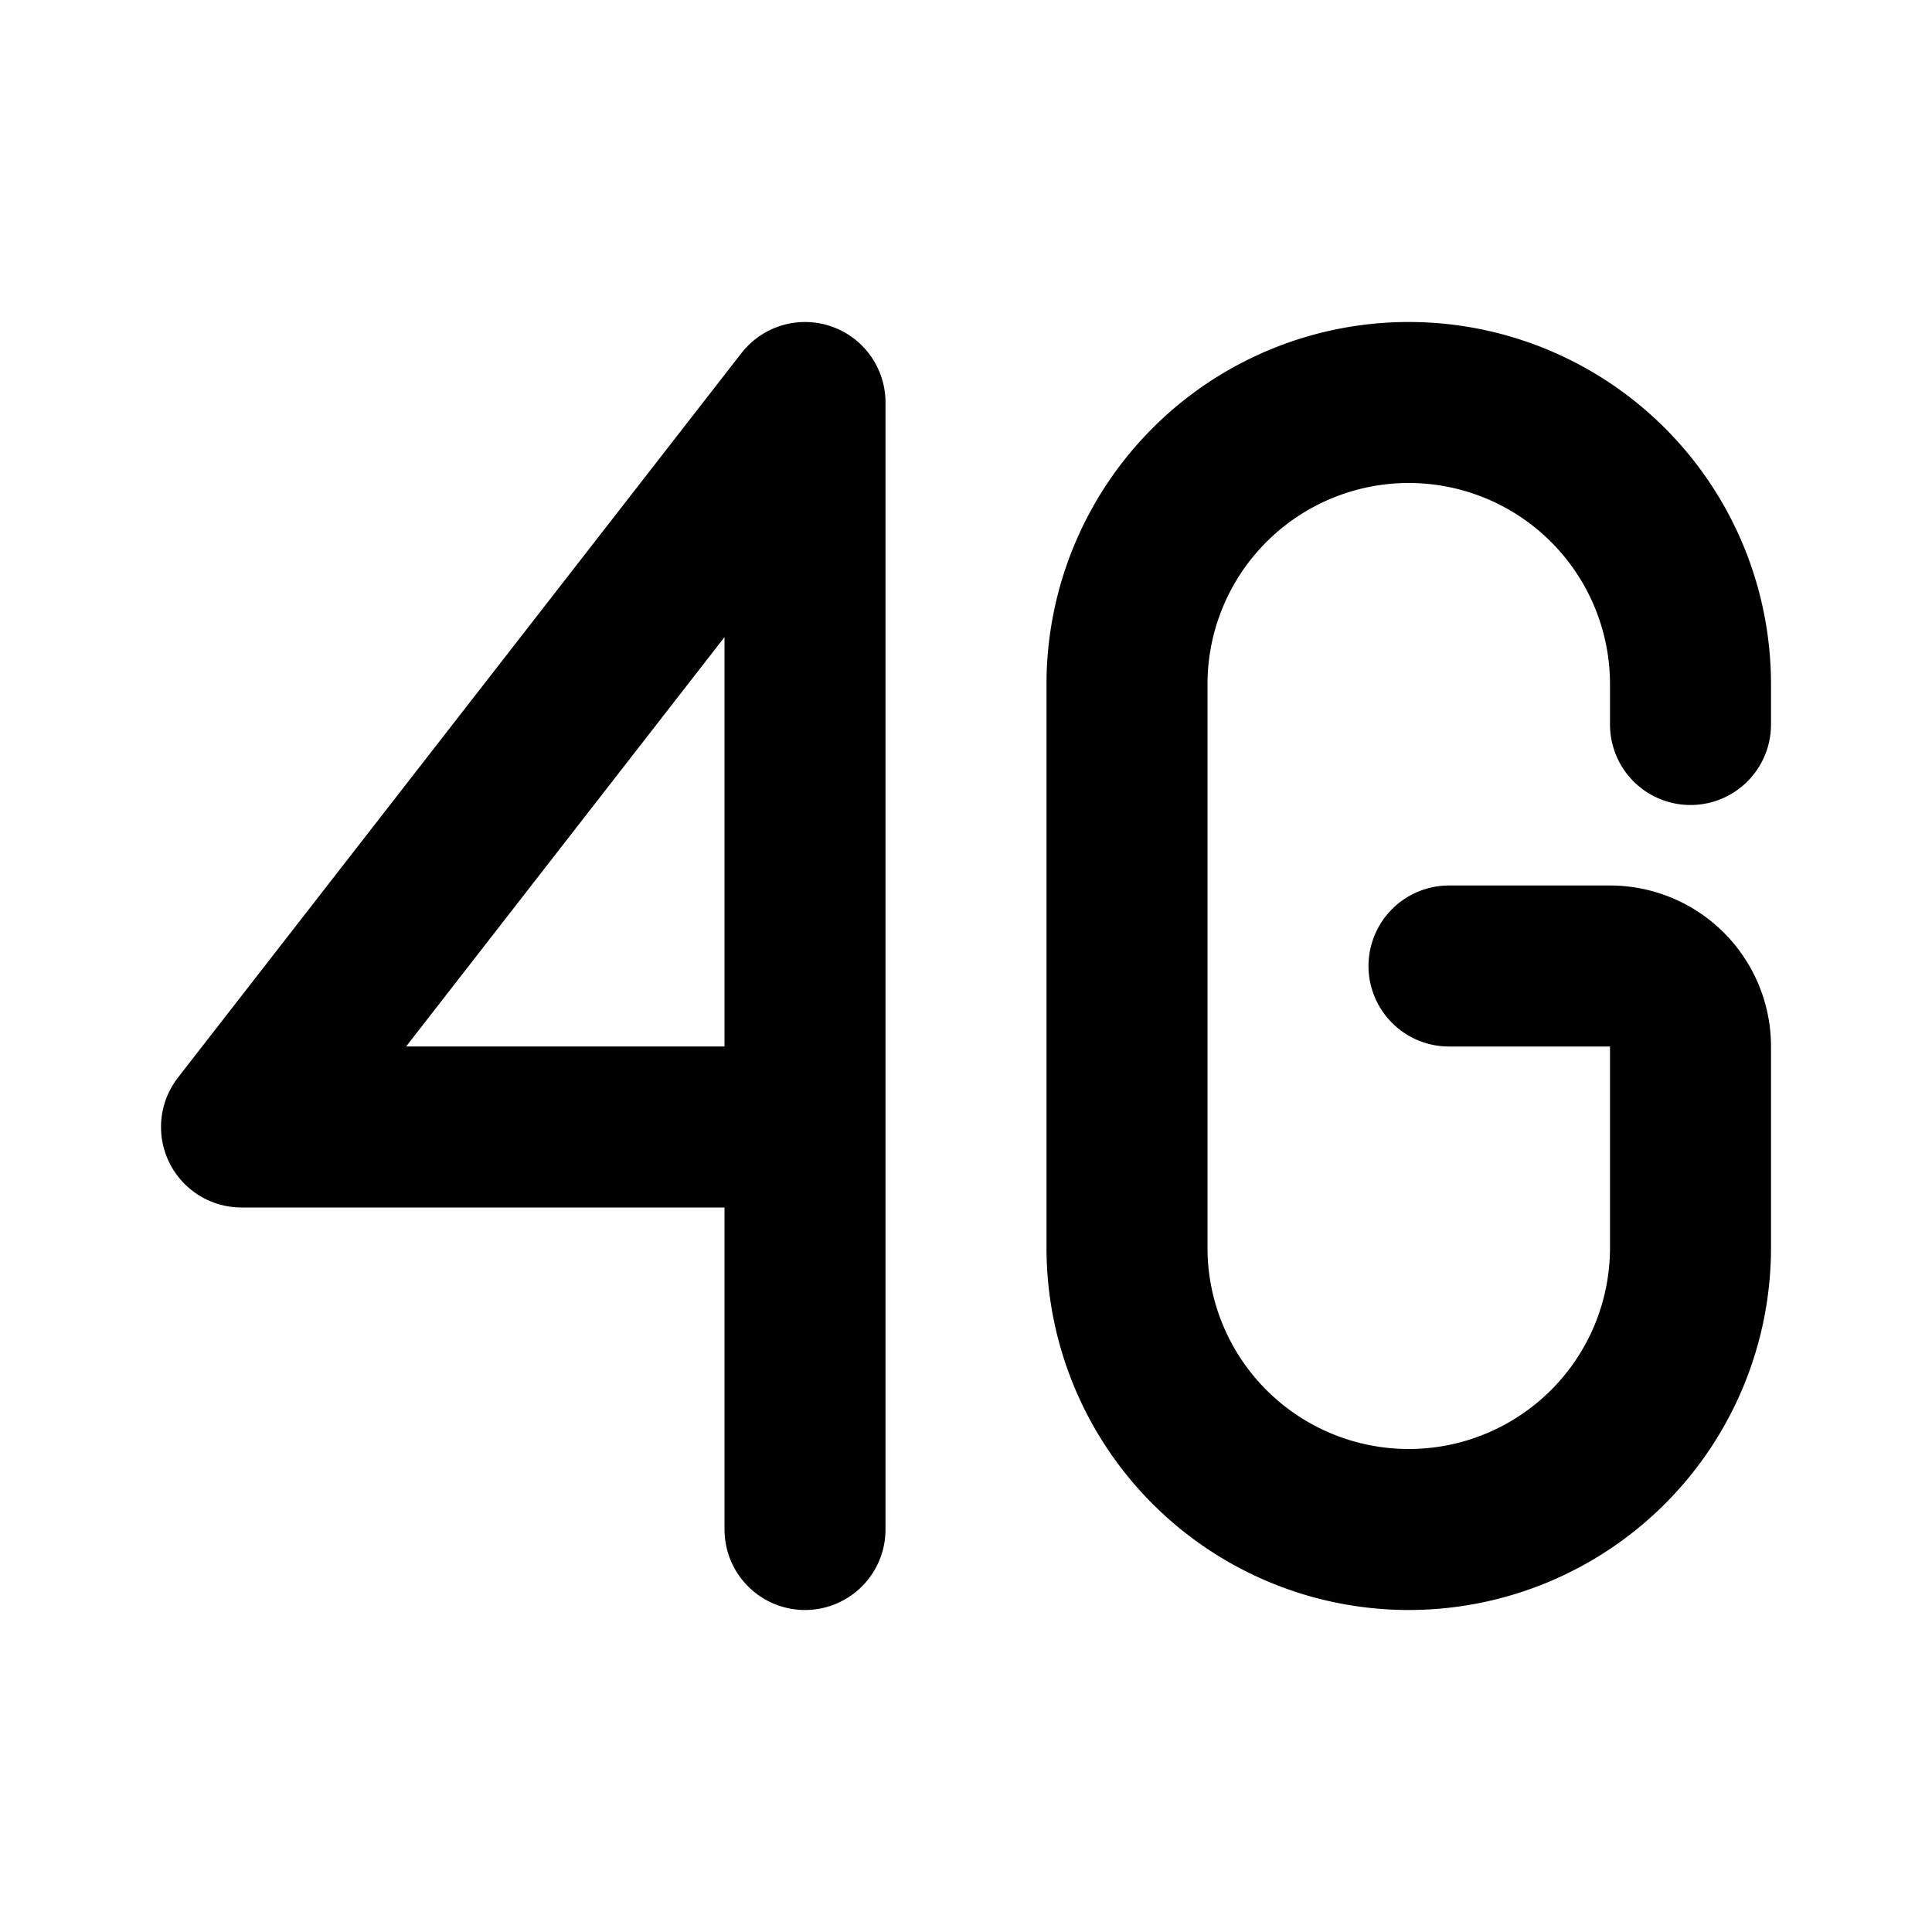
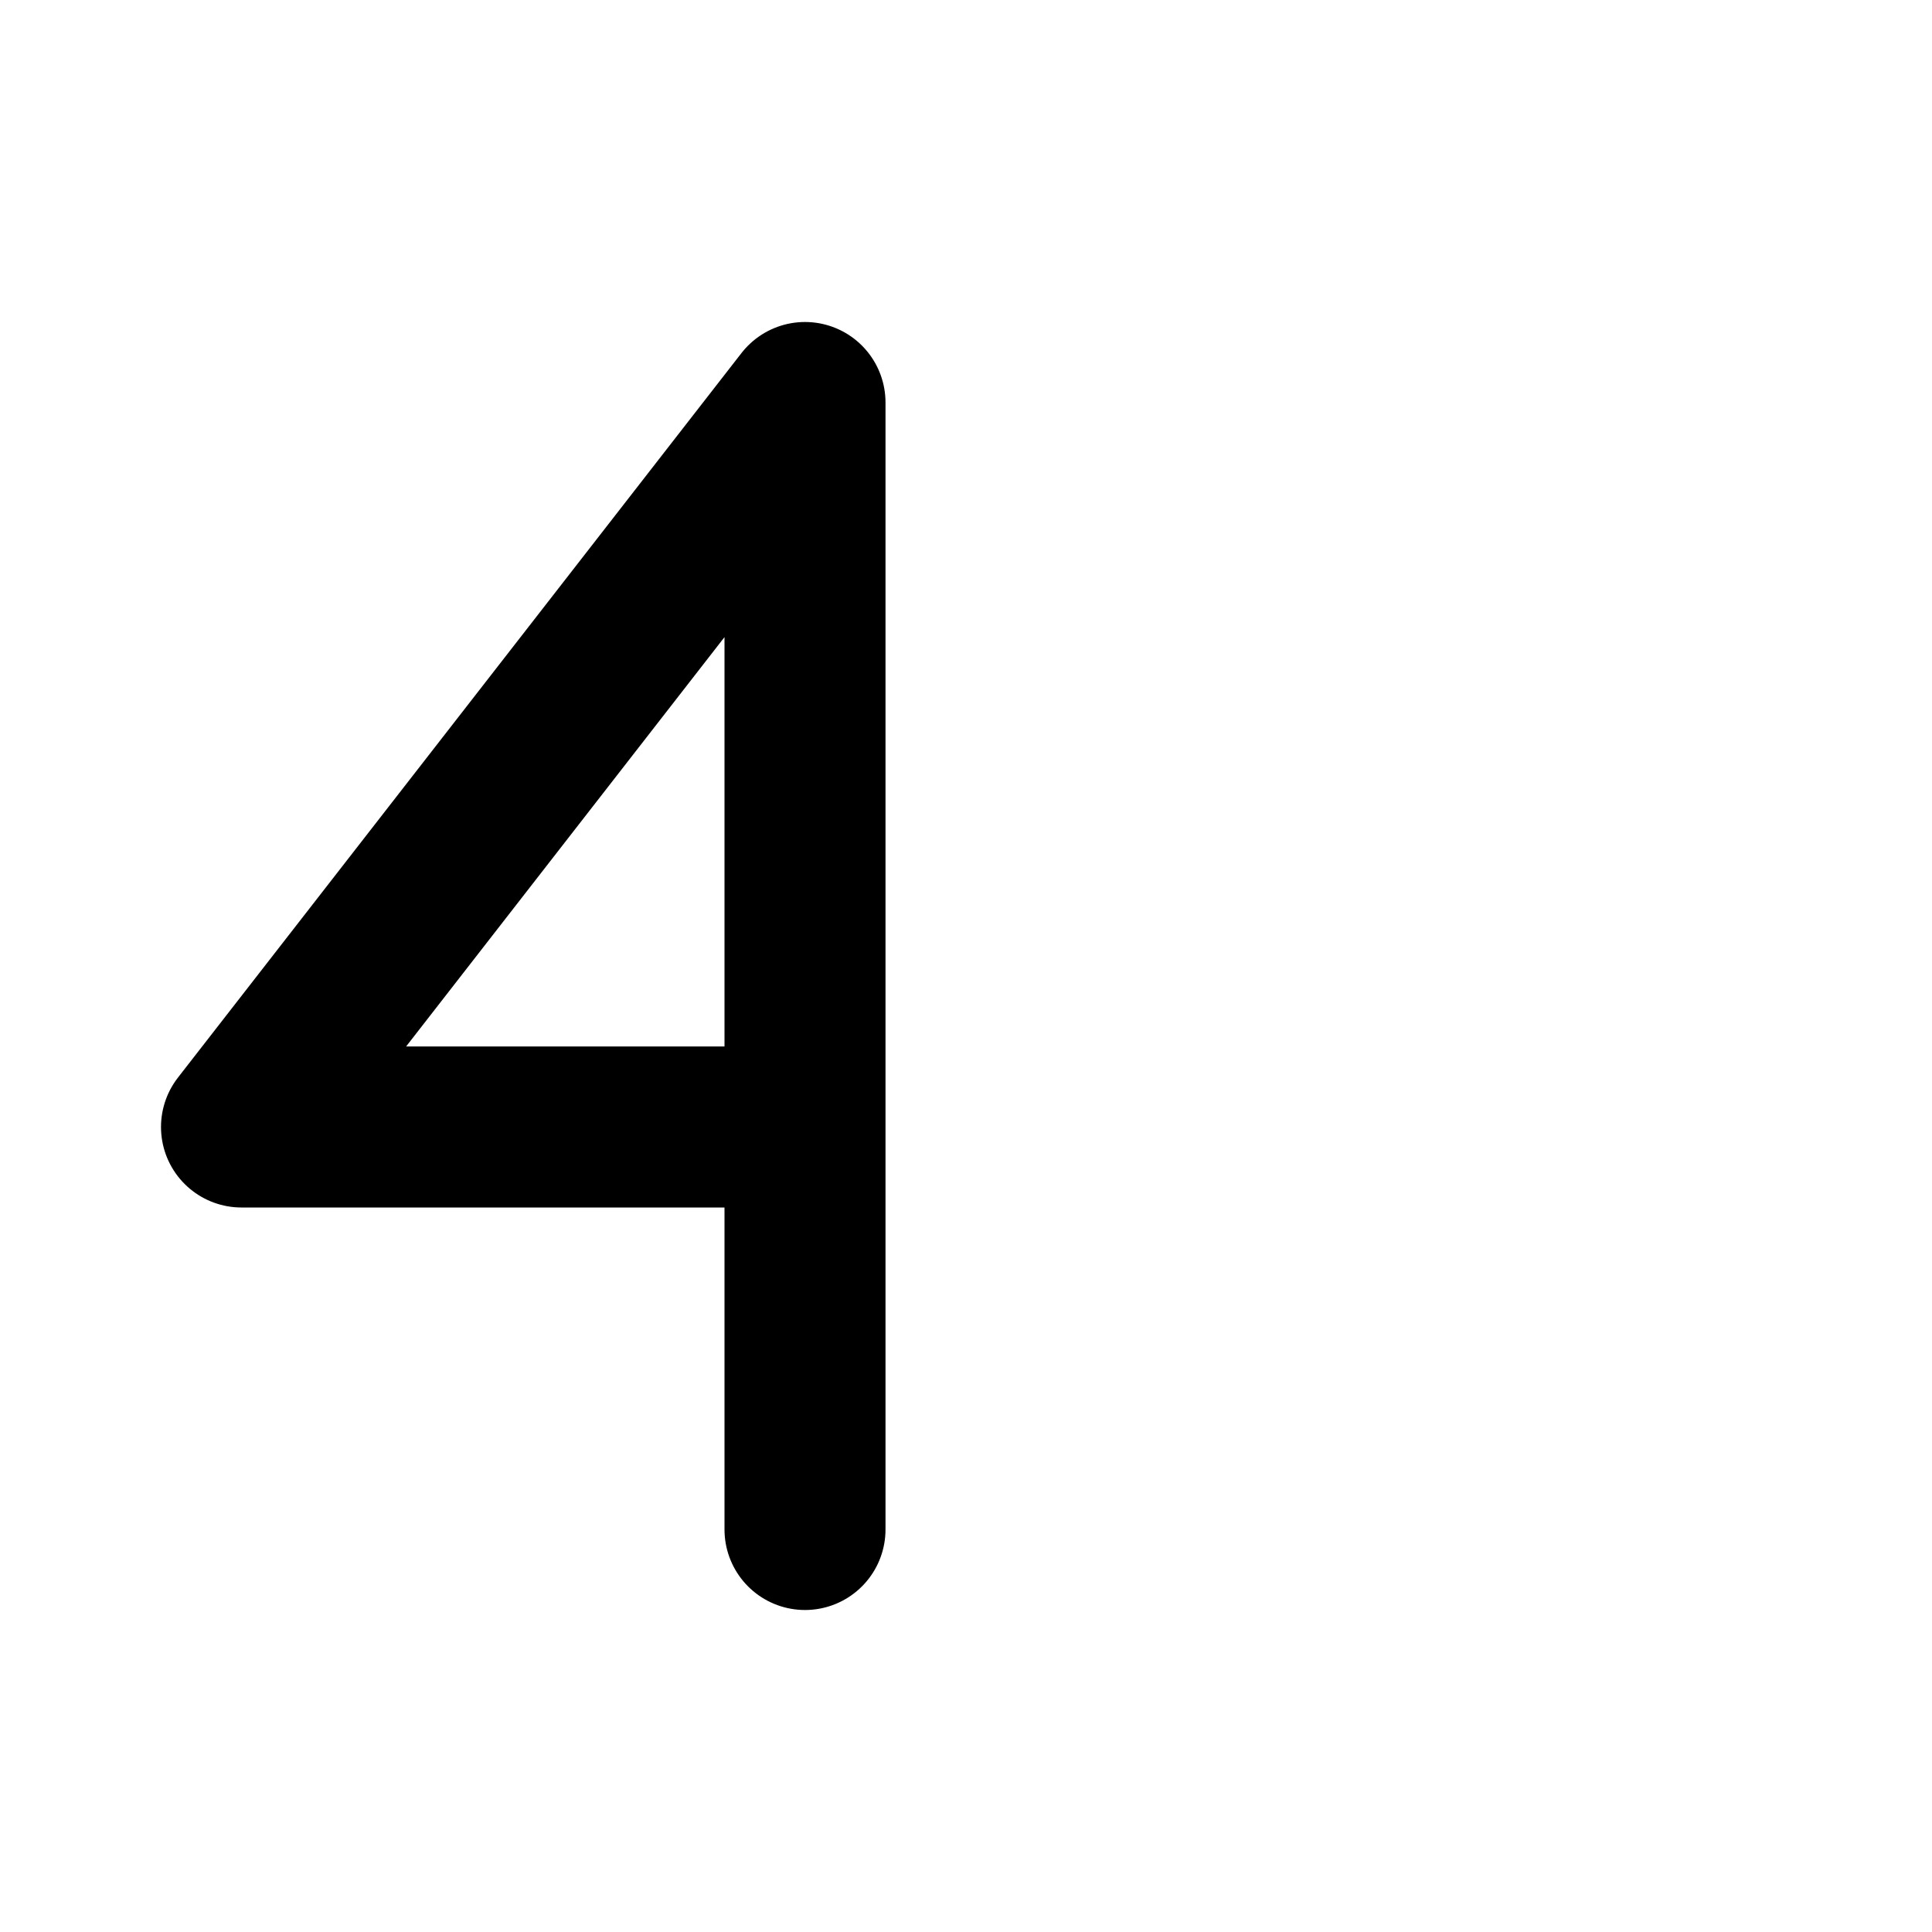
<svg xmlns="http://www.w3.org/2000/svg" fill="#000000" width="800px" height="800px" viewBox="0 0 24 24" id="4g-signal-2" data-name="Flat Line" class="icon flat-line">
-   <path id="primary" d="M21,9V8.5A3.5,3.5,0,0,0,17.5,5h0A3.5,3.5,0,0,0,14,8.5v7A3.5,3.5,0,0,0,17.5,19h0A3.5,3.5,0,0,0,21,15.5V13a1,1,0,0,0-1-1H18" style="fill: none; stroke: rgb(0, 0, 0); stroke-linecap: round; stroke-linejoin: round; stroke-width: 2;" />
  <polyline id="primary-2" data-name="primary" points="10 14 3 14 10 5 10 19" style="fill: none; stroke: rgb(0, 0, 0); stroke-linecap: round; stroke-linejoin: round; stroke-width: 2;" />
</svg>